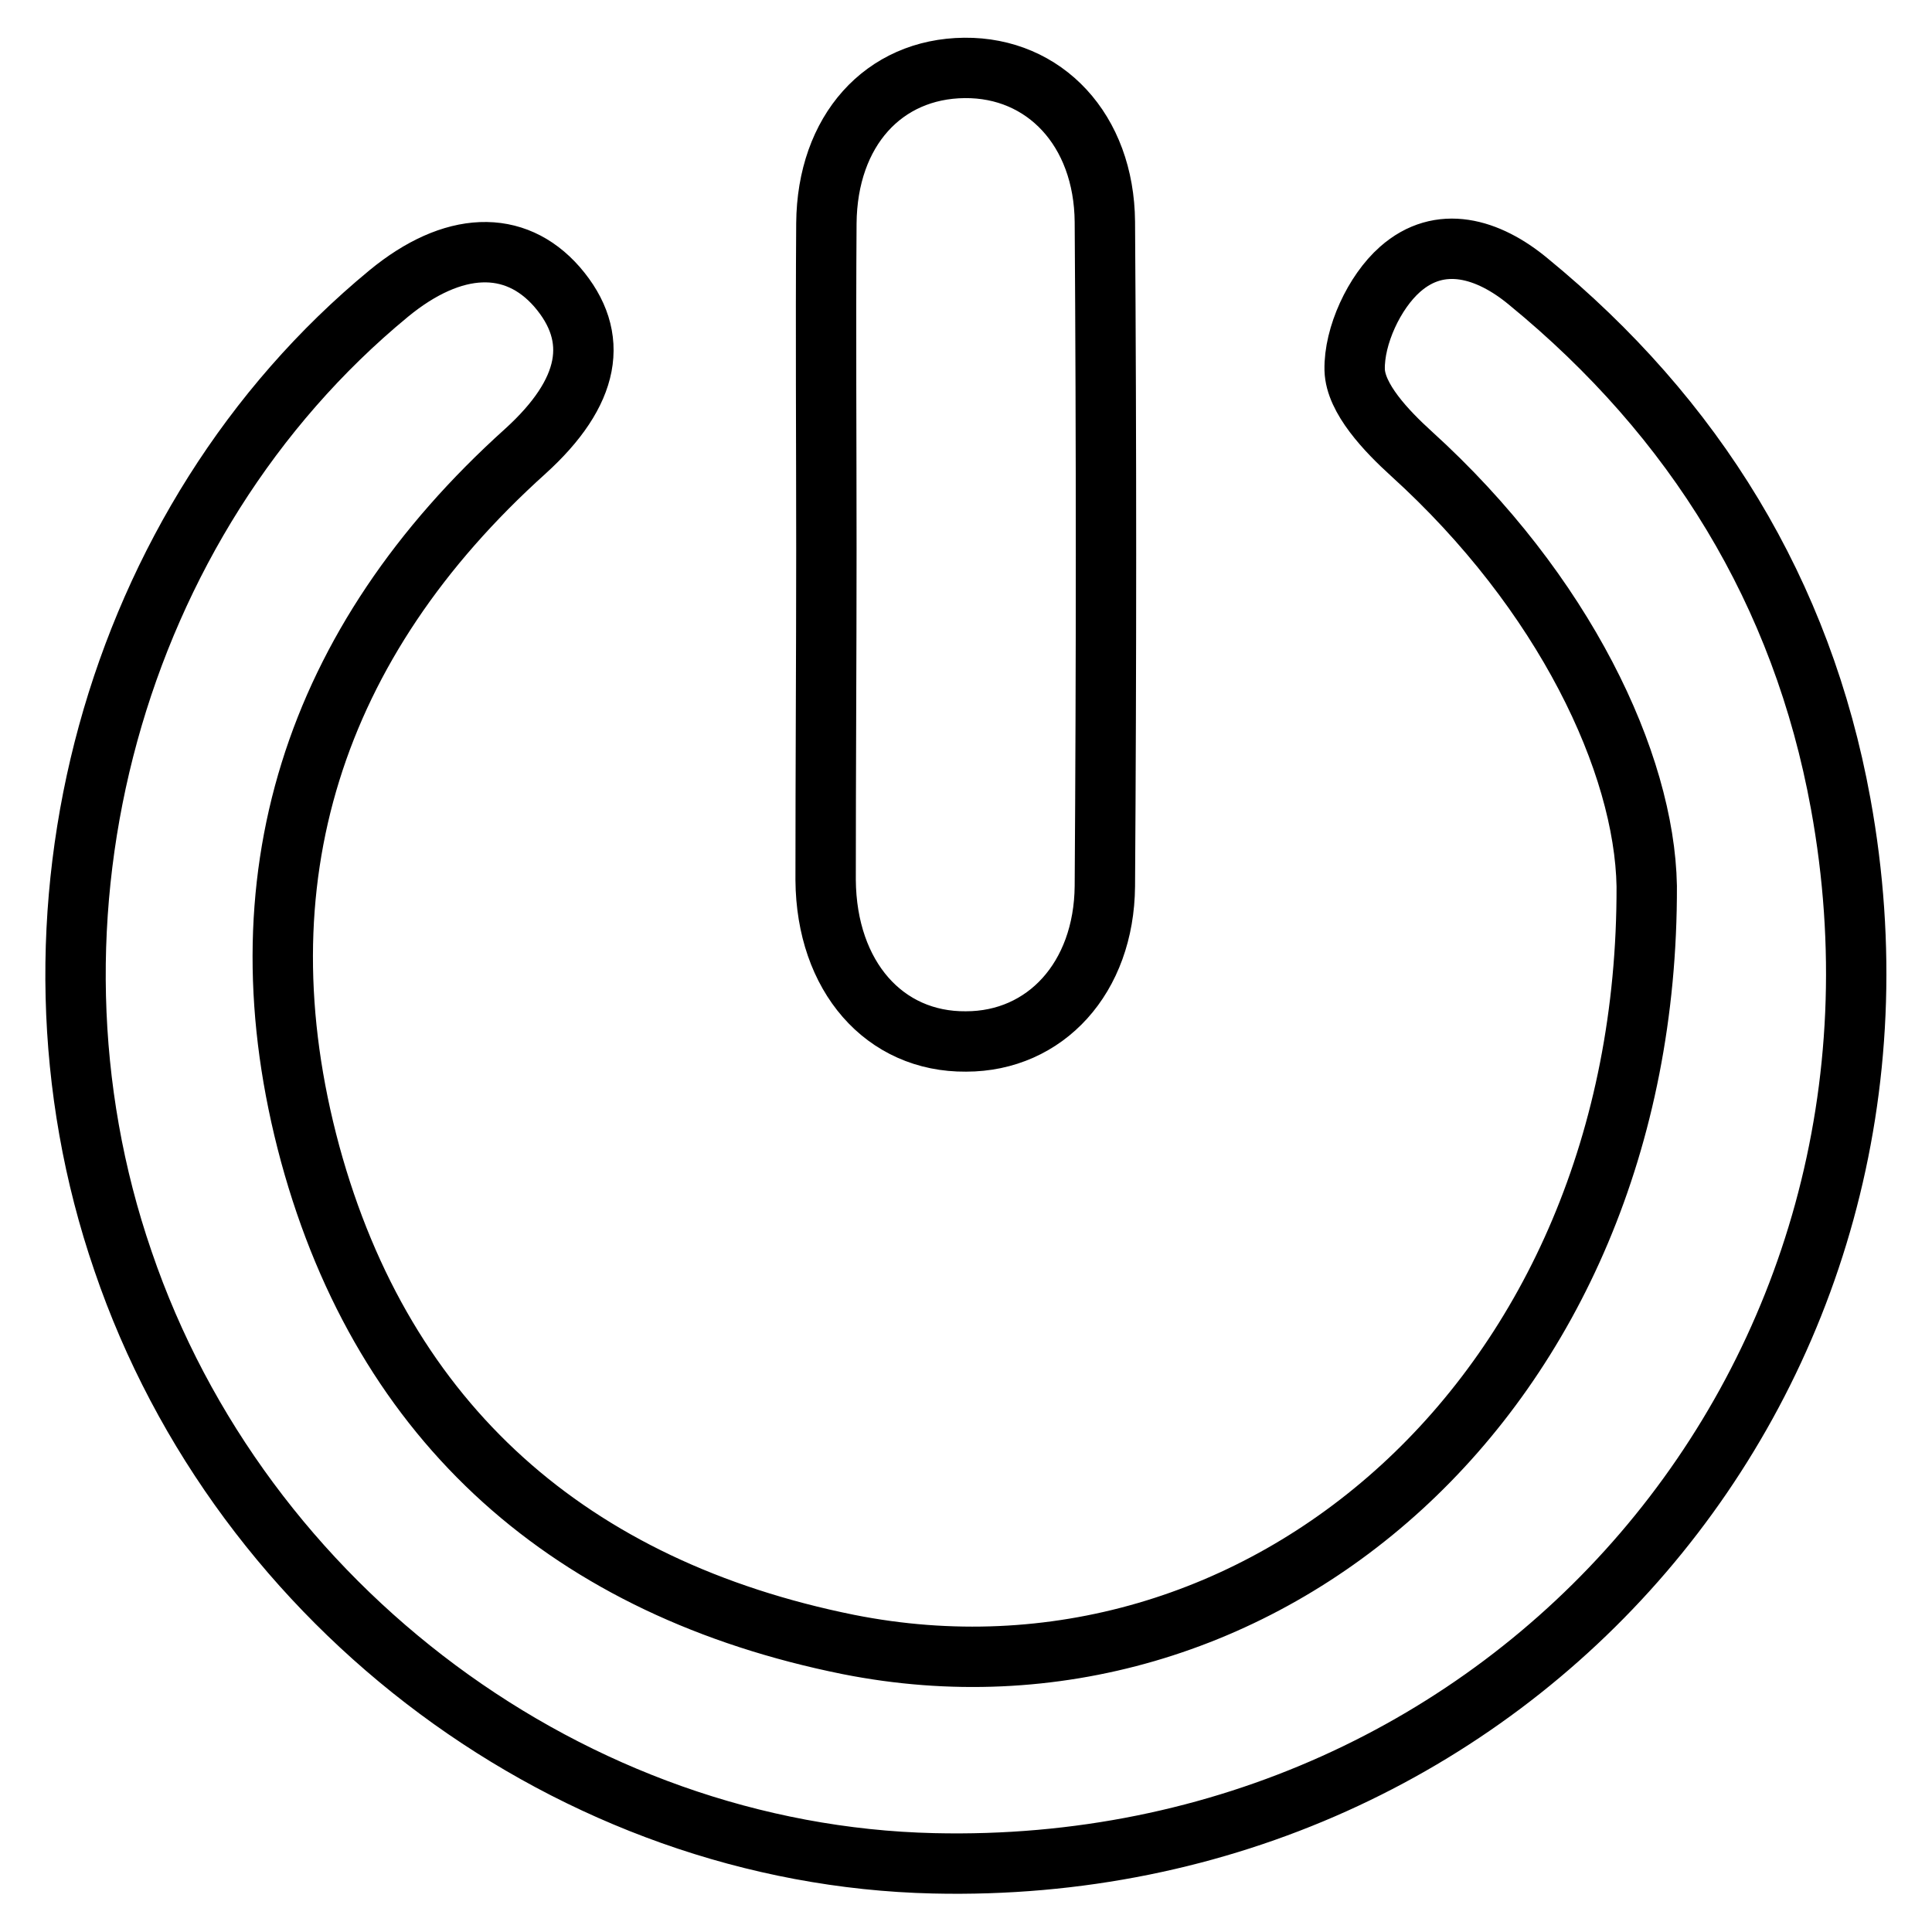
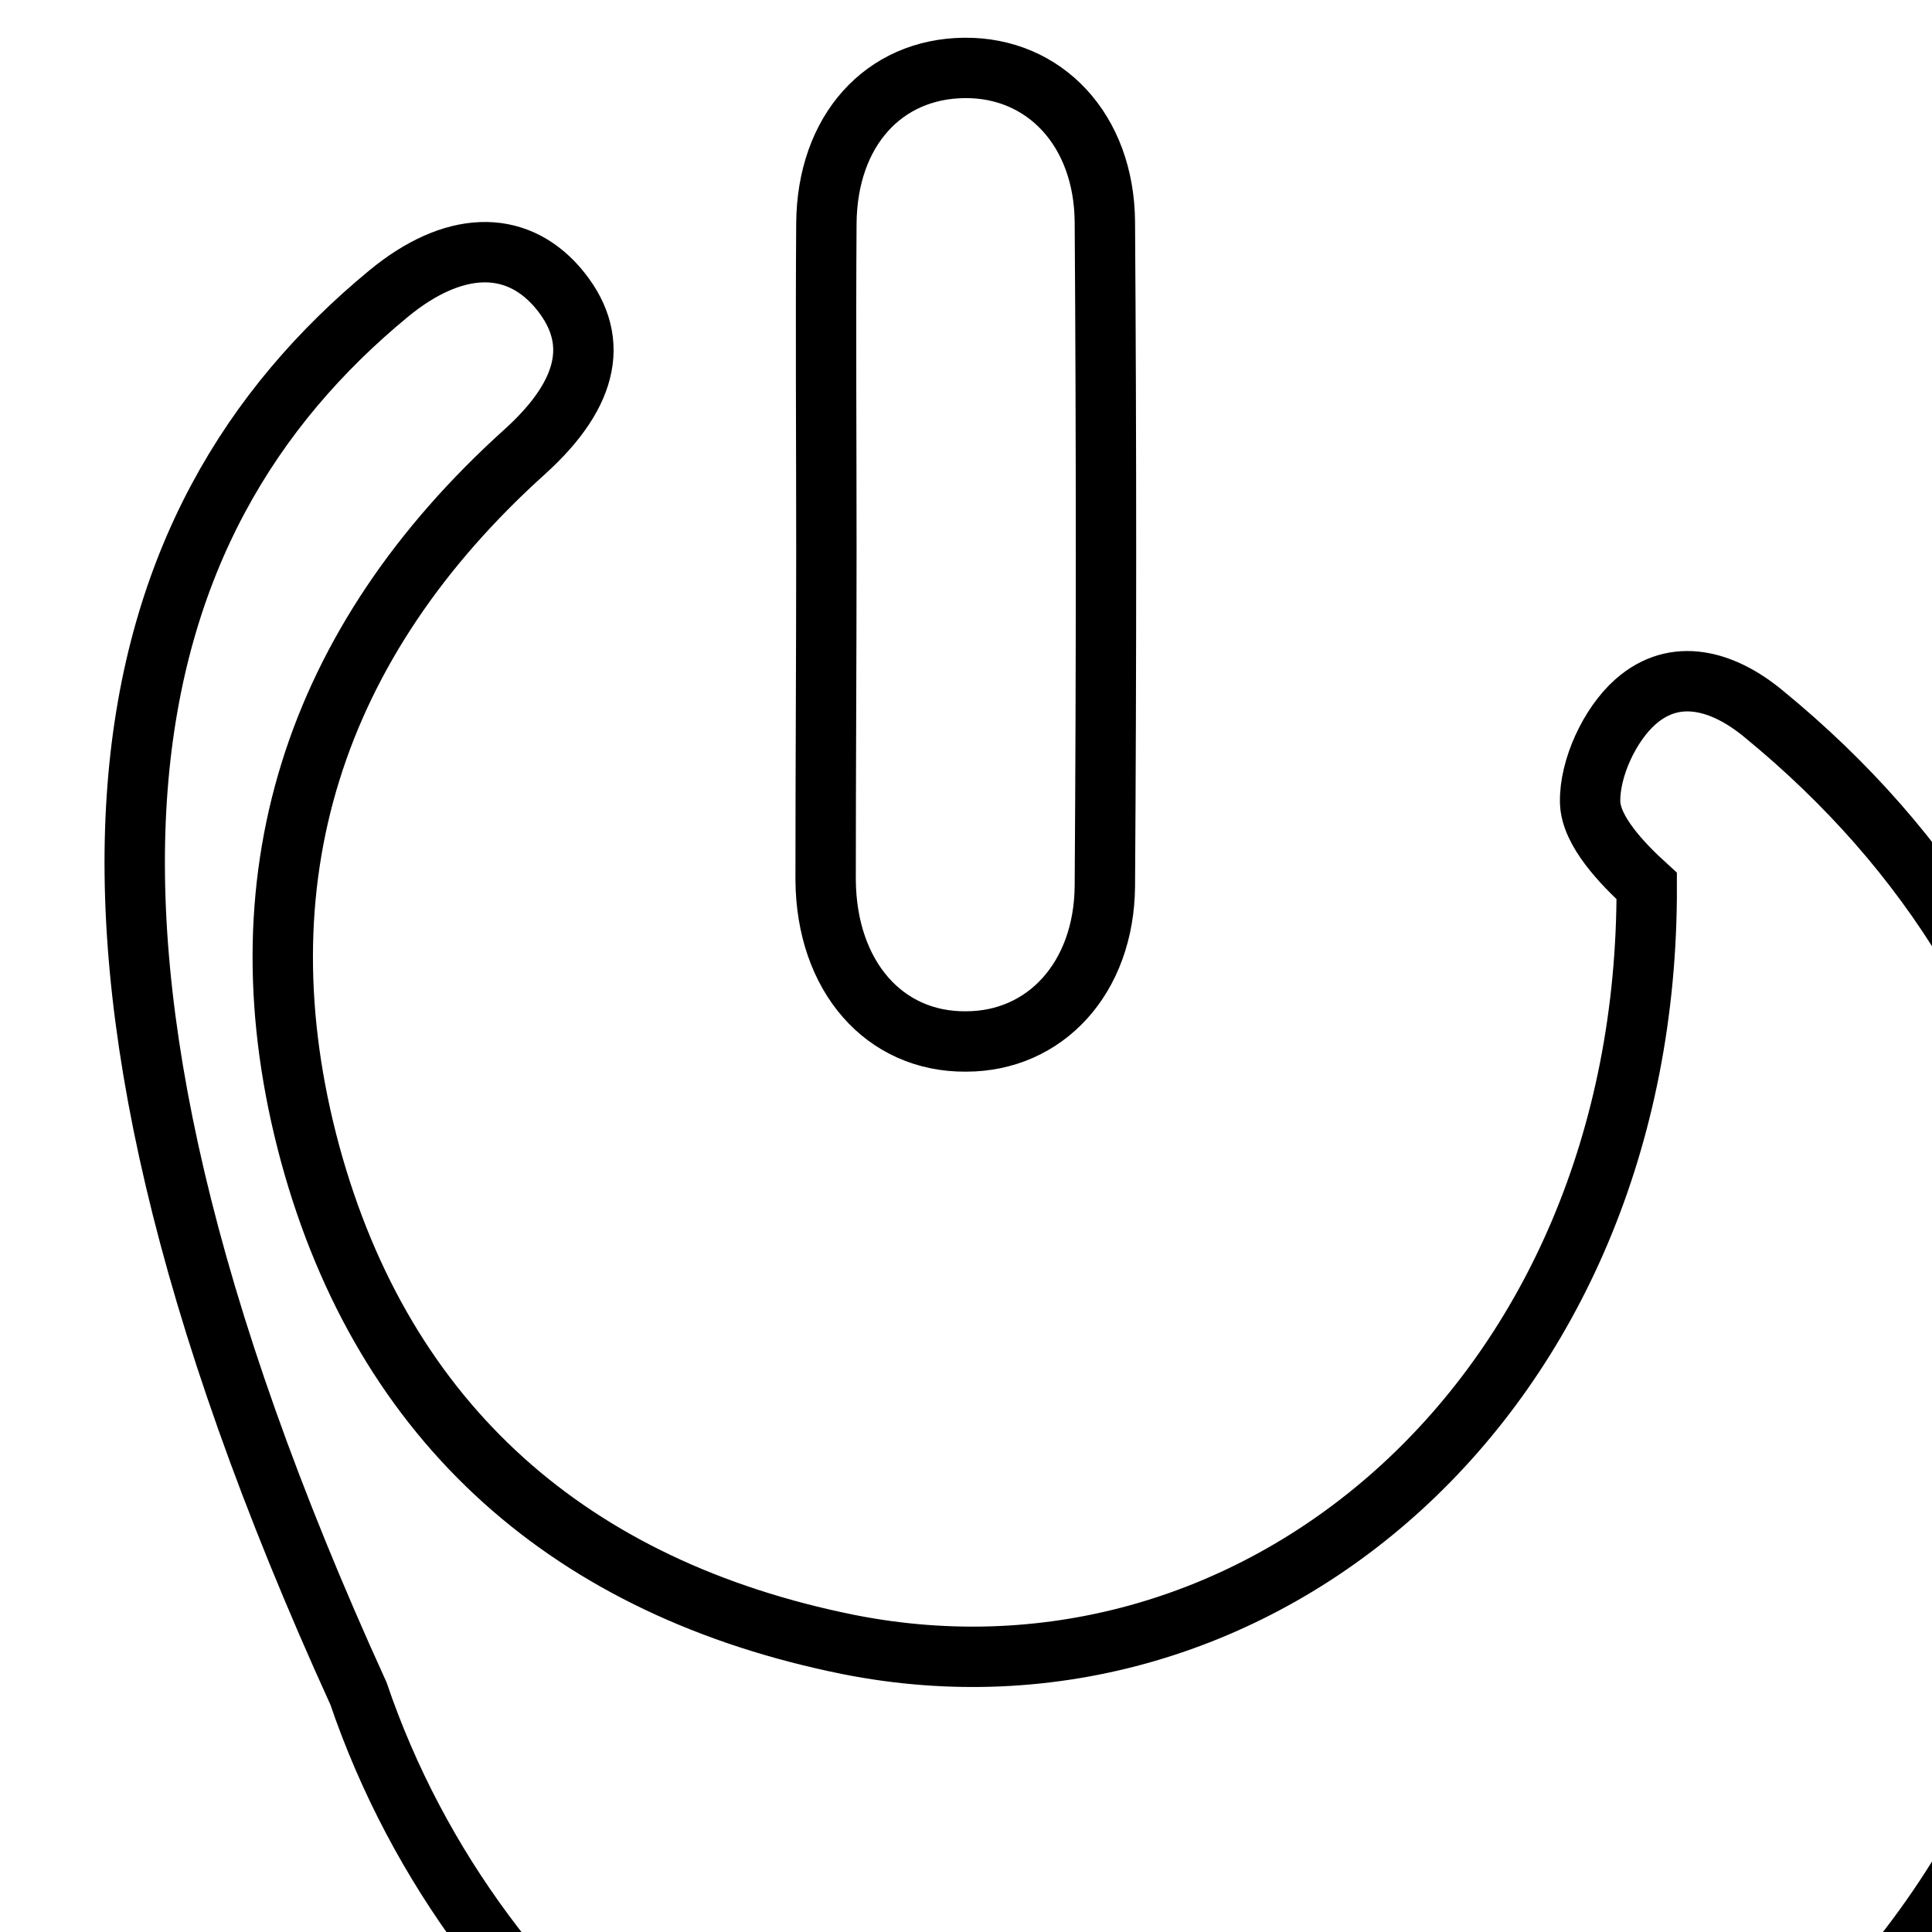
<svg xmlns="http://www.w3.org/2000/svg" version="1.1" x="0px" y="0px" viewBox="0 0 256 256" enable-background="new 0 0 256 256" xml:space="preserve">
  <g>
-     <path stroke-width="8" fill-opacity="0" stroke="#000000" d="M218.2,117.4c-0.3-16.3-10.9-38.9-31.2-57.3c-3.3-3-7.4-7.3-7.5-11.1c-0.1-4.5,2.6-10.3,6-13.3 c5.3-4.7,11.7-2.8,17,1.6c22.1,18.1,36.3,41.2,41.4,69.2c13.8,75.6-43.5,142.2-120.2,140.4c-47.7-1.1-91.7-33.7-107.4-79.8 C0.6,121.5,15,69,51.5,38.9c8.5-7,16.7-7.3,22.3-0.9c5.8,6.7,4.4,14-4.2,21.8c-28.1,25.3-38.3,56.9-28.5,93.1 c9.8,35.9,34.6,57.6,71.3,65C166.7,228.7,218.4,185,218.2,117.4z M109.5,72.7c0-14.4-0.1-28.7,0-43.1c0.1-12.3,7.6-20.5,18.3-20.6 c10.6-0.1,18.5,8.2,18.6,20.4c0.2,29.3,0.2,58.7,0,88c-0.1,12.2-7.9,20.6-18.4,20.6c-10.8,0.1-18.5-8.6-18.6-21.4 C109.4,102,109.5,87.4,109.5,72.7z" />
+     <path stroke-width="8" fill-opacity="0" stroke="#000000" d="M218.2,117.4c-3.3-3-7.4-7.3-7.5-11.1c-0.1-4.5,2.6-10.3,6-13.3 c5.3-4.7,11.7-2.8,17,1.6c22.1,18.1,36.3,41.2,41.4,69.2c13.8,75.6-43.5,142.2-120.2,140.4c-47.7-1.1-91.7-33.7-107.4-79.8 C0.6,121.5,15,69,51.5,38.9c8.5-7,16.7-7.3,22.3-0.9c5.8,6.7,4.4,14-4.2,21.8c-28.1,25.3-38.3,56.9-28.5,93.1 c9.8,35.9,34.6,57.6,71.3,65C166.7,228.7,218.4,185,218.2,117.4z M109.5,72.7c0-14.4-0.1-28.7,0-43.1c0.1-12.3,7.6-20.5,18.3-20.6 c10.6-0.1,18.5,8.2,18.6,20.4c0.2,29.3,0.2,58.7,0,88c-0.1,12.2-7.9,20.6-18.4,20.6c-10.8,0.1-18.5-8.6-18.6-21.4 C109.4,102,109.5,87.4,109.5,72.7z" />
  </g>
</svg>